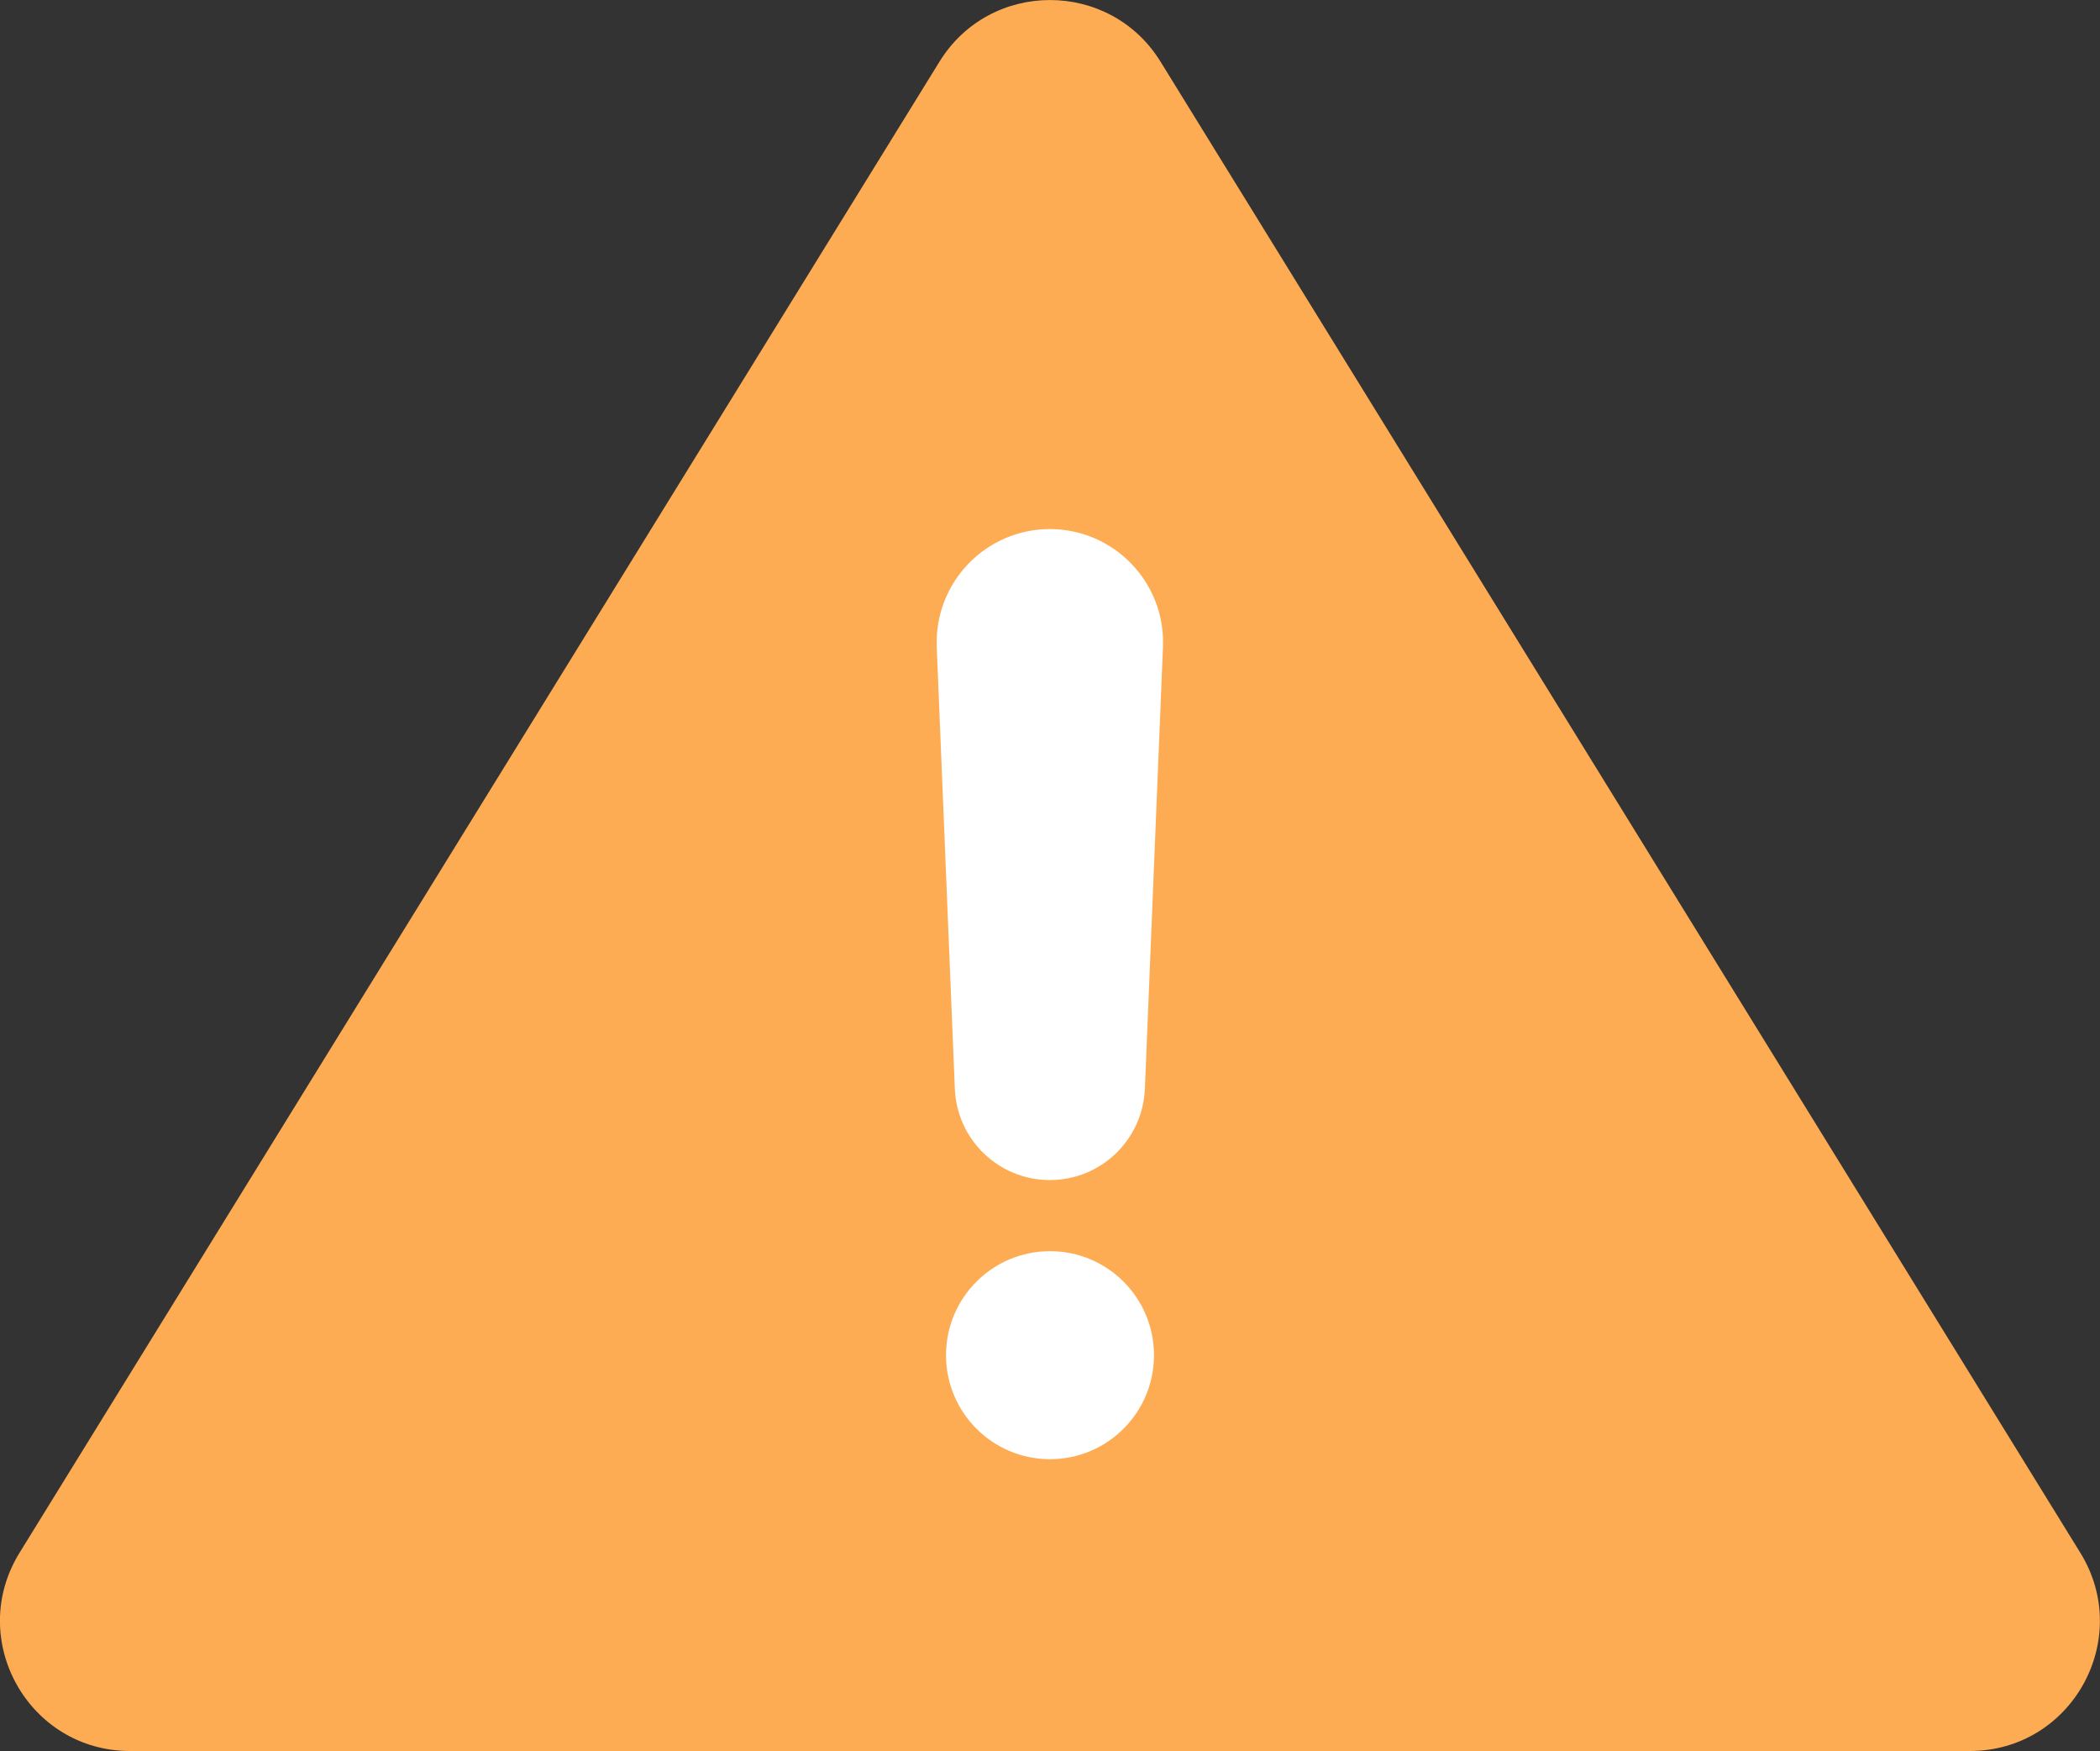
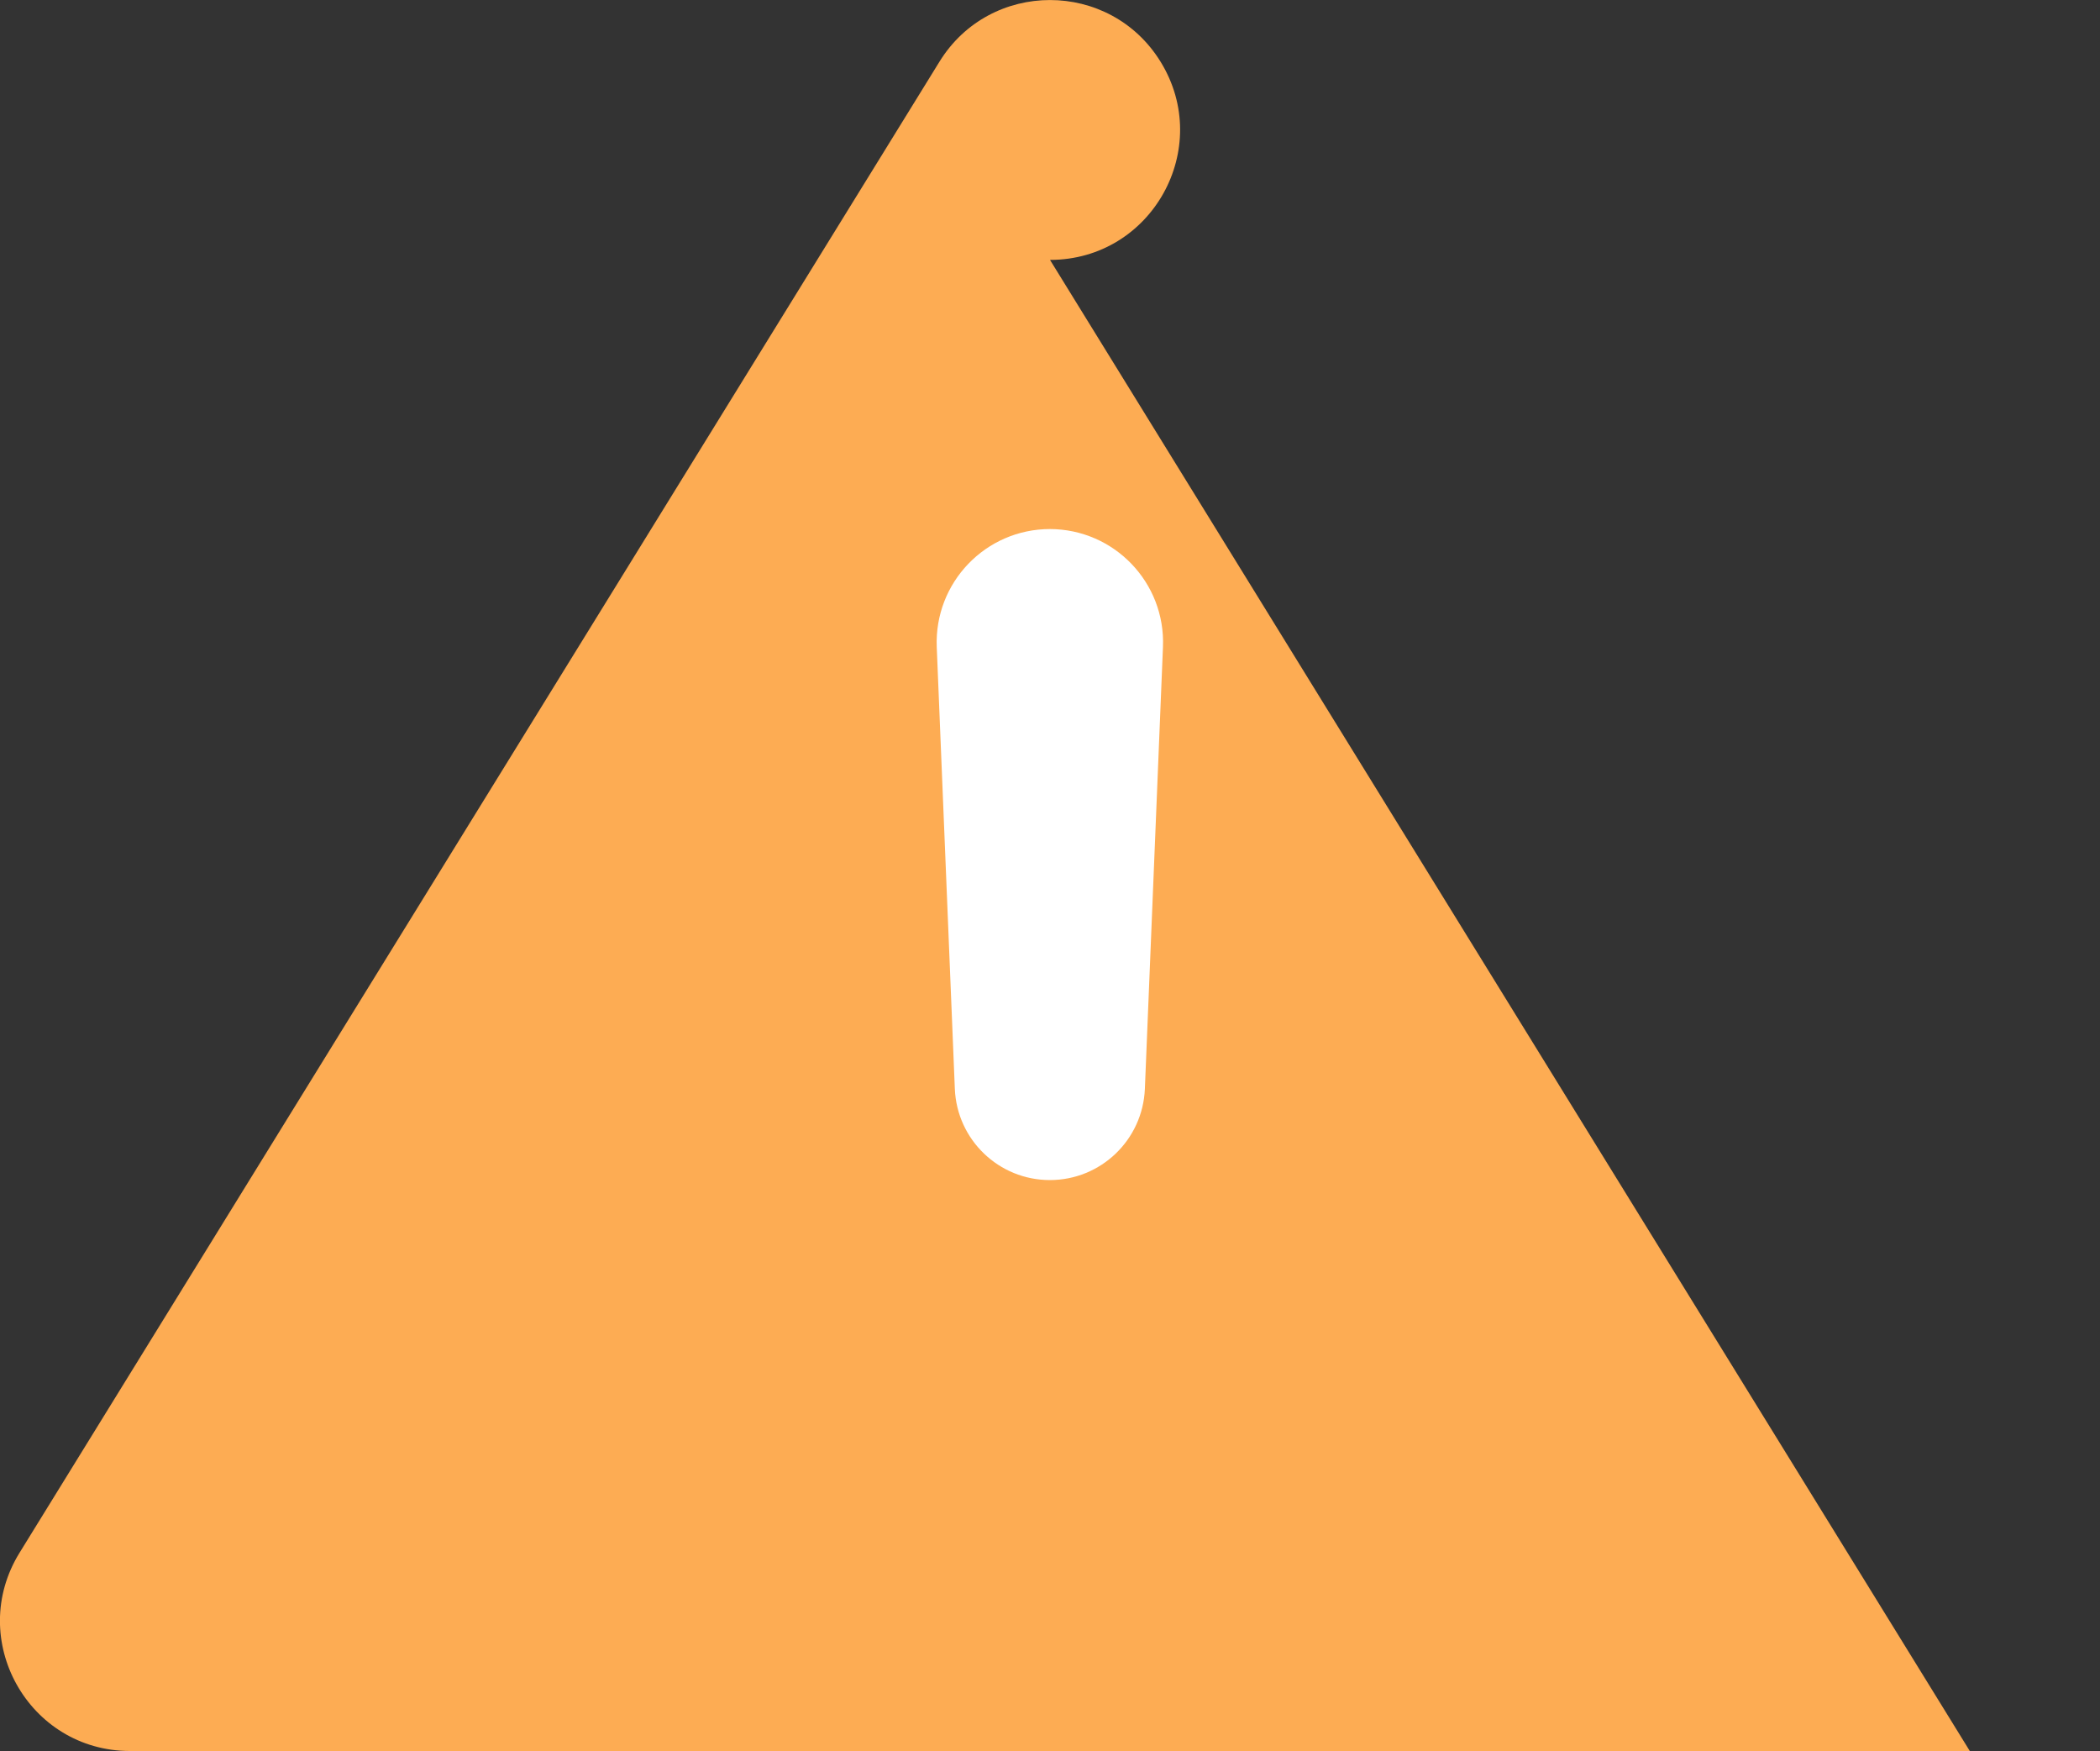
<svg xmlns="http://www.w3.org/2000/svg" viewBox="0 0 147.42 122.89">
  <rect x="0" y="0" width="147.42" height="122.89" fill="#333333" stroke="none" />
-   <path d="m138.28 122.89h-129.15c-7.14 0-11.51-7.83-7.76-13.91l64.58-104.65c3.56-5.77 11.96-5.77 15.52 0l64.57 104.65c3.75 6.08-.62 13.91-7.76 13.91z" fill="#fdac53" />
+   <path d="m138.28 122.89h-129.15c-7.14 0-11.51-7.83-7.76-13.91l64.58-104.65c3.56-5.77 11.96-5.77 15.52 0c3.75 6.08-.62 13.91-7.76 13.91z" fill="#fdac53" />
  <g fill="#fff">
-     <circle cx="73.71" cy="95.11" r="7.3" />
    <path d="m73.71 37.13c-4.52 0-8.13 3.76-7.95 8.28l1.27 31.01c.15 3.58 3.09 6.4 6.67 6.4s6.52-2.82 6.67-6.4l1.27-31.01c.19-4.52-3.43-8.28-7.95-8.28z" />
  </g>
</svg>